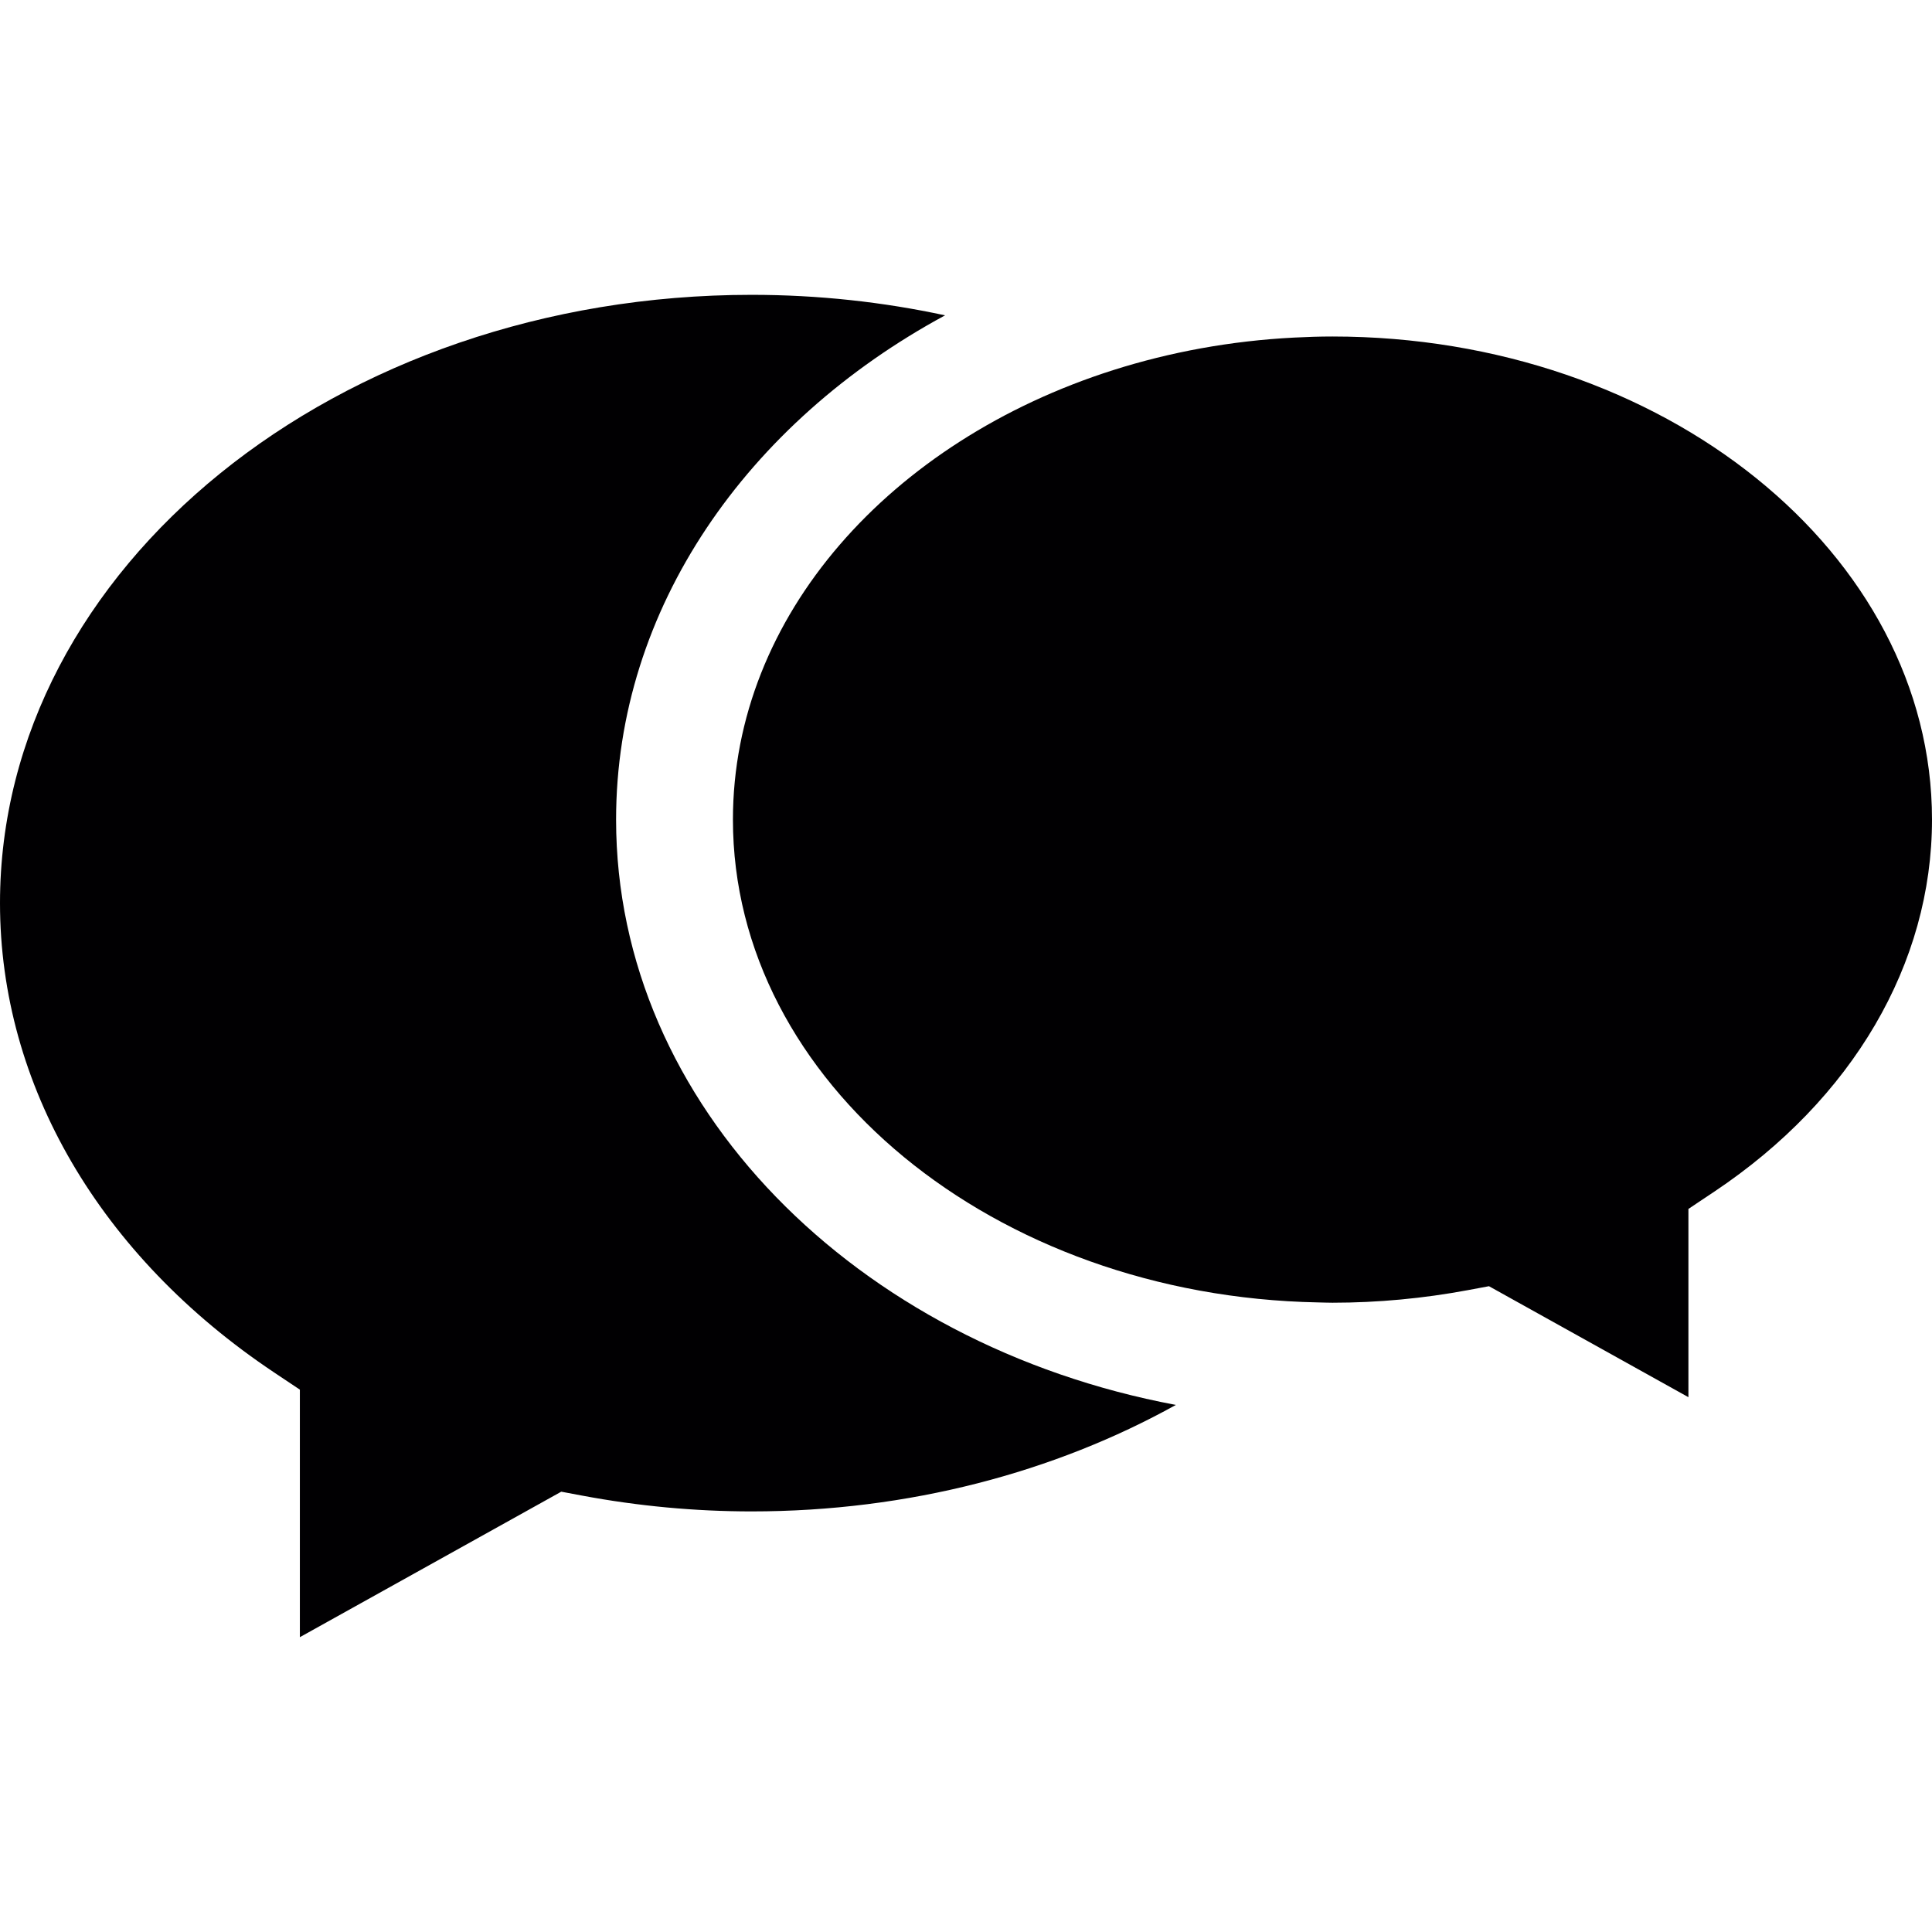
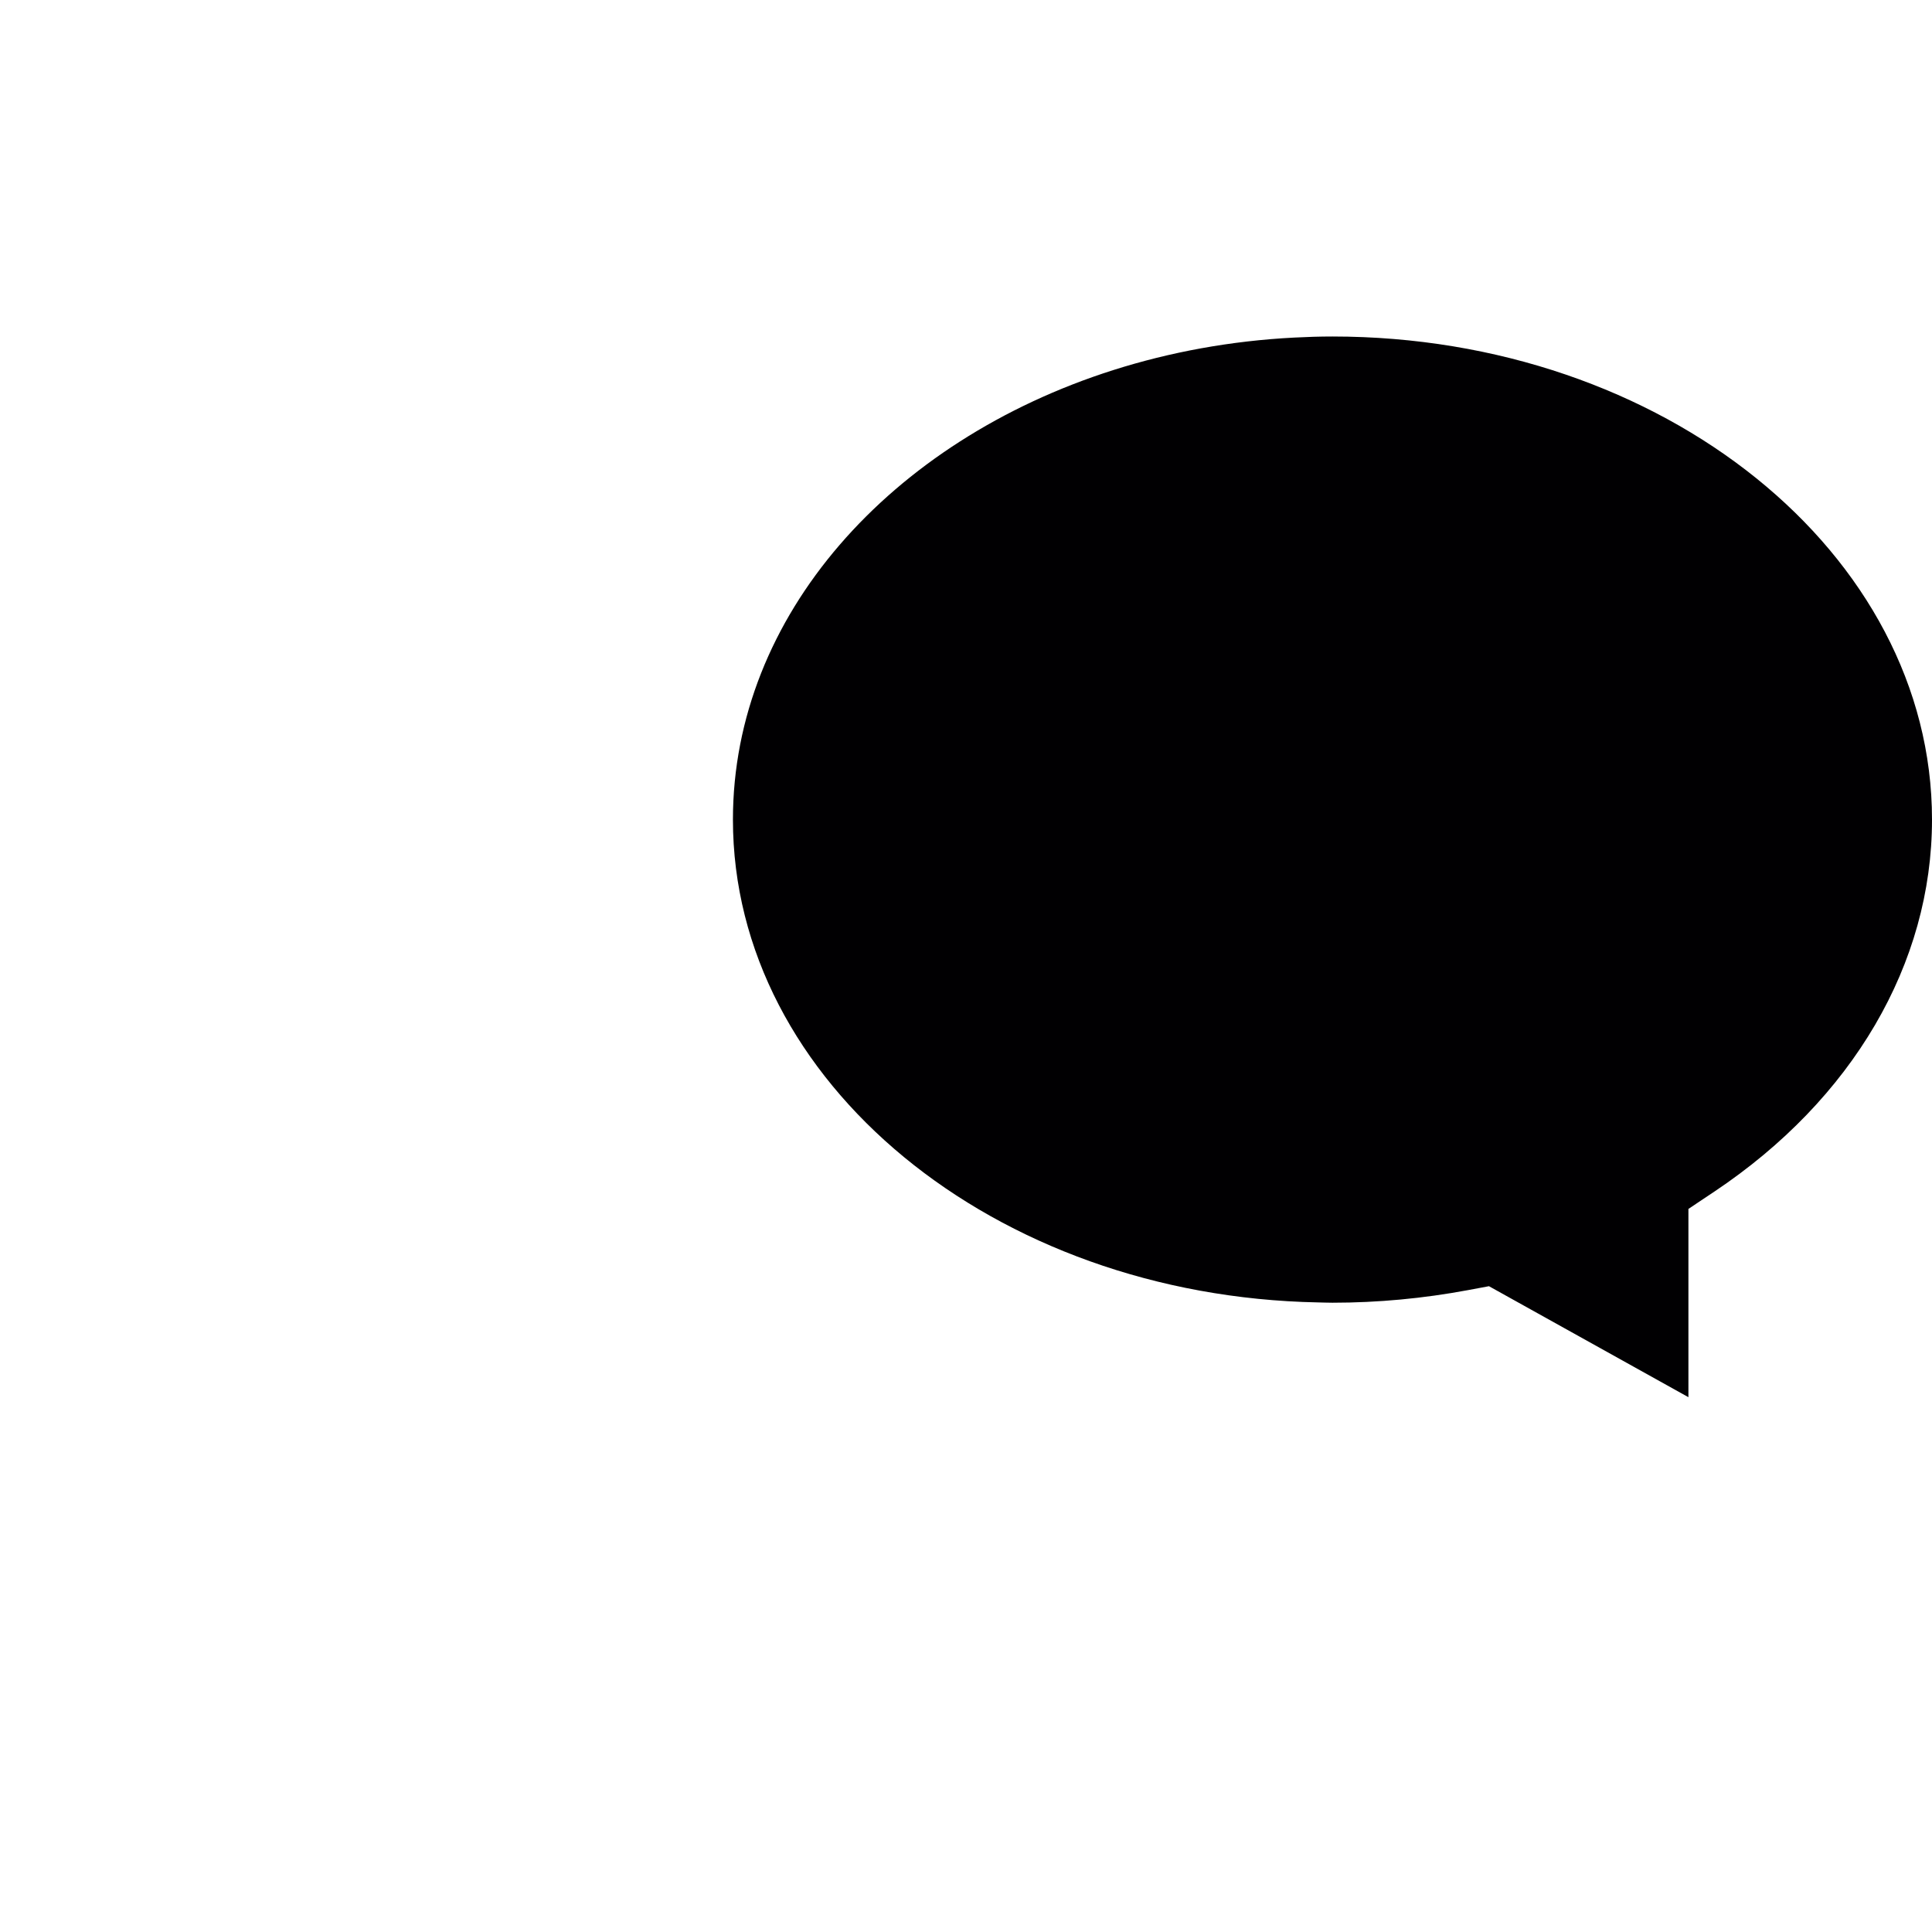
<svg xmlns="http://www.w3.org/2000/svg" version="1.1" id="Capa_1" x="0px" y="0px" viewBox="0 0 493.347 493.347" style="enable-background:new 0 0 493.347 493.347;" xml:space="preserve">
  <g>
-     <path style="fill:#010002;" d="M191.936,385.946c-14.452,0-29.029-1.36-43.319-4.04l-5.299-0.996l-66.745,37.15v-63.207   l-6.629-4.427C25.496,320.716,0,277.045,0,230.617c0-85.648,86.102-155.33,191.936-155.33c17.077,0,33.623,1.838,49.394,5.239   c-50.486,27.298-84.008,74.801-84.008,128.765c0,72.969,61.25,134.147,142.942,149.464   C269.41,375.892,232.099,385.946,191.936,385.946z" />
    <path style="fill:#010002;" d="M437.777,304.278l-6.629,4.427v48.075l-50.933-28.343l-0.125,0.024l-5.167,0.967   c-11.444,2.142-23.104,3.228-34.673,3.228c-1.241,0-2.47-0.054-3.705-0.078c-82.707-1.599-149.387-56.268-149.387-123.287   c0-52.109,40.324-96.741,97.129-114.791c14.47-4.594,30.001-7.471,46.219-8.3c3.228-0.167,6.468-0.274,9.75-0.274   c84.413,0,153.092,55.343,153.092,123.365C493.347,246.053,473.089,280.679,437.777,304.278z" />
  </g>
  <g>
</g>
  <g>
</g>
  <g>
</g>
  <g>
</g>
  <g>
</g>
  <g>
</g>
  <g>
</g>
  <g>
</g>
  <g>
</g>
  <g>
</g>
  <g>
</g>
  <g>
</g>
  <g>
</g>
  <g>
</g>
  <g>
</g>
</svg>